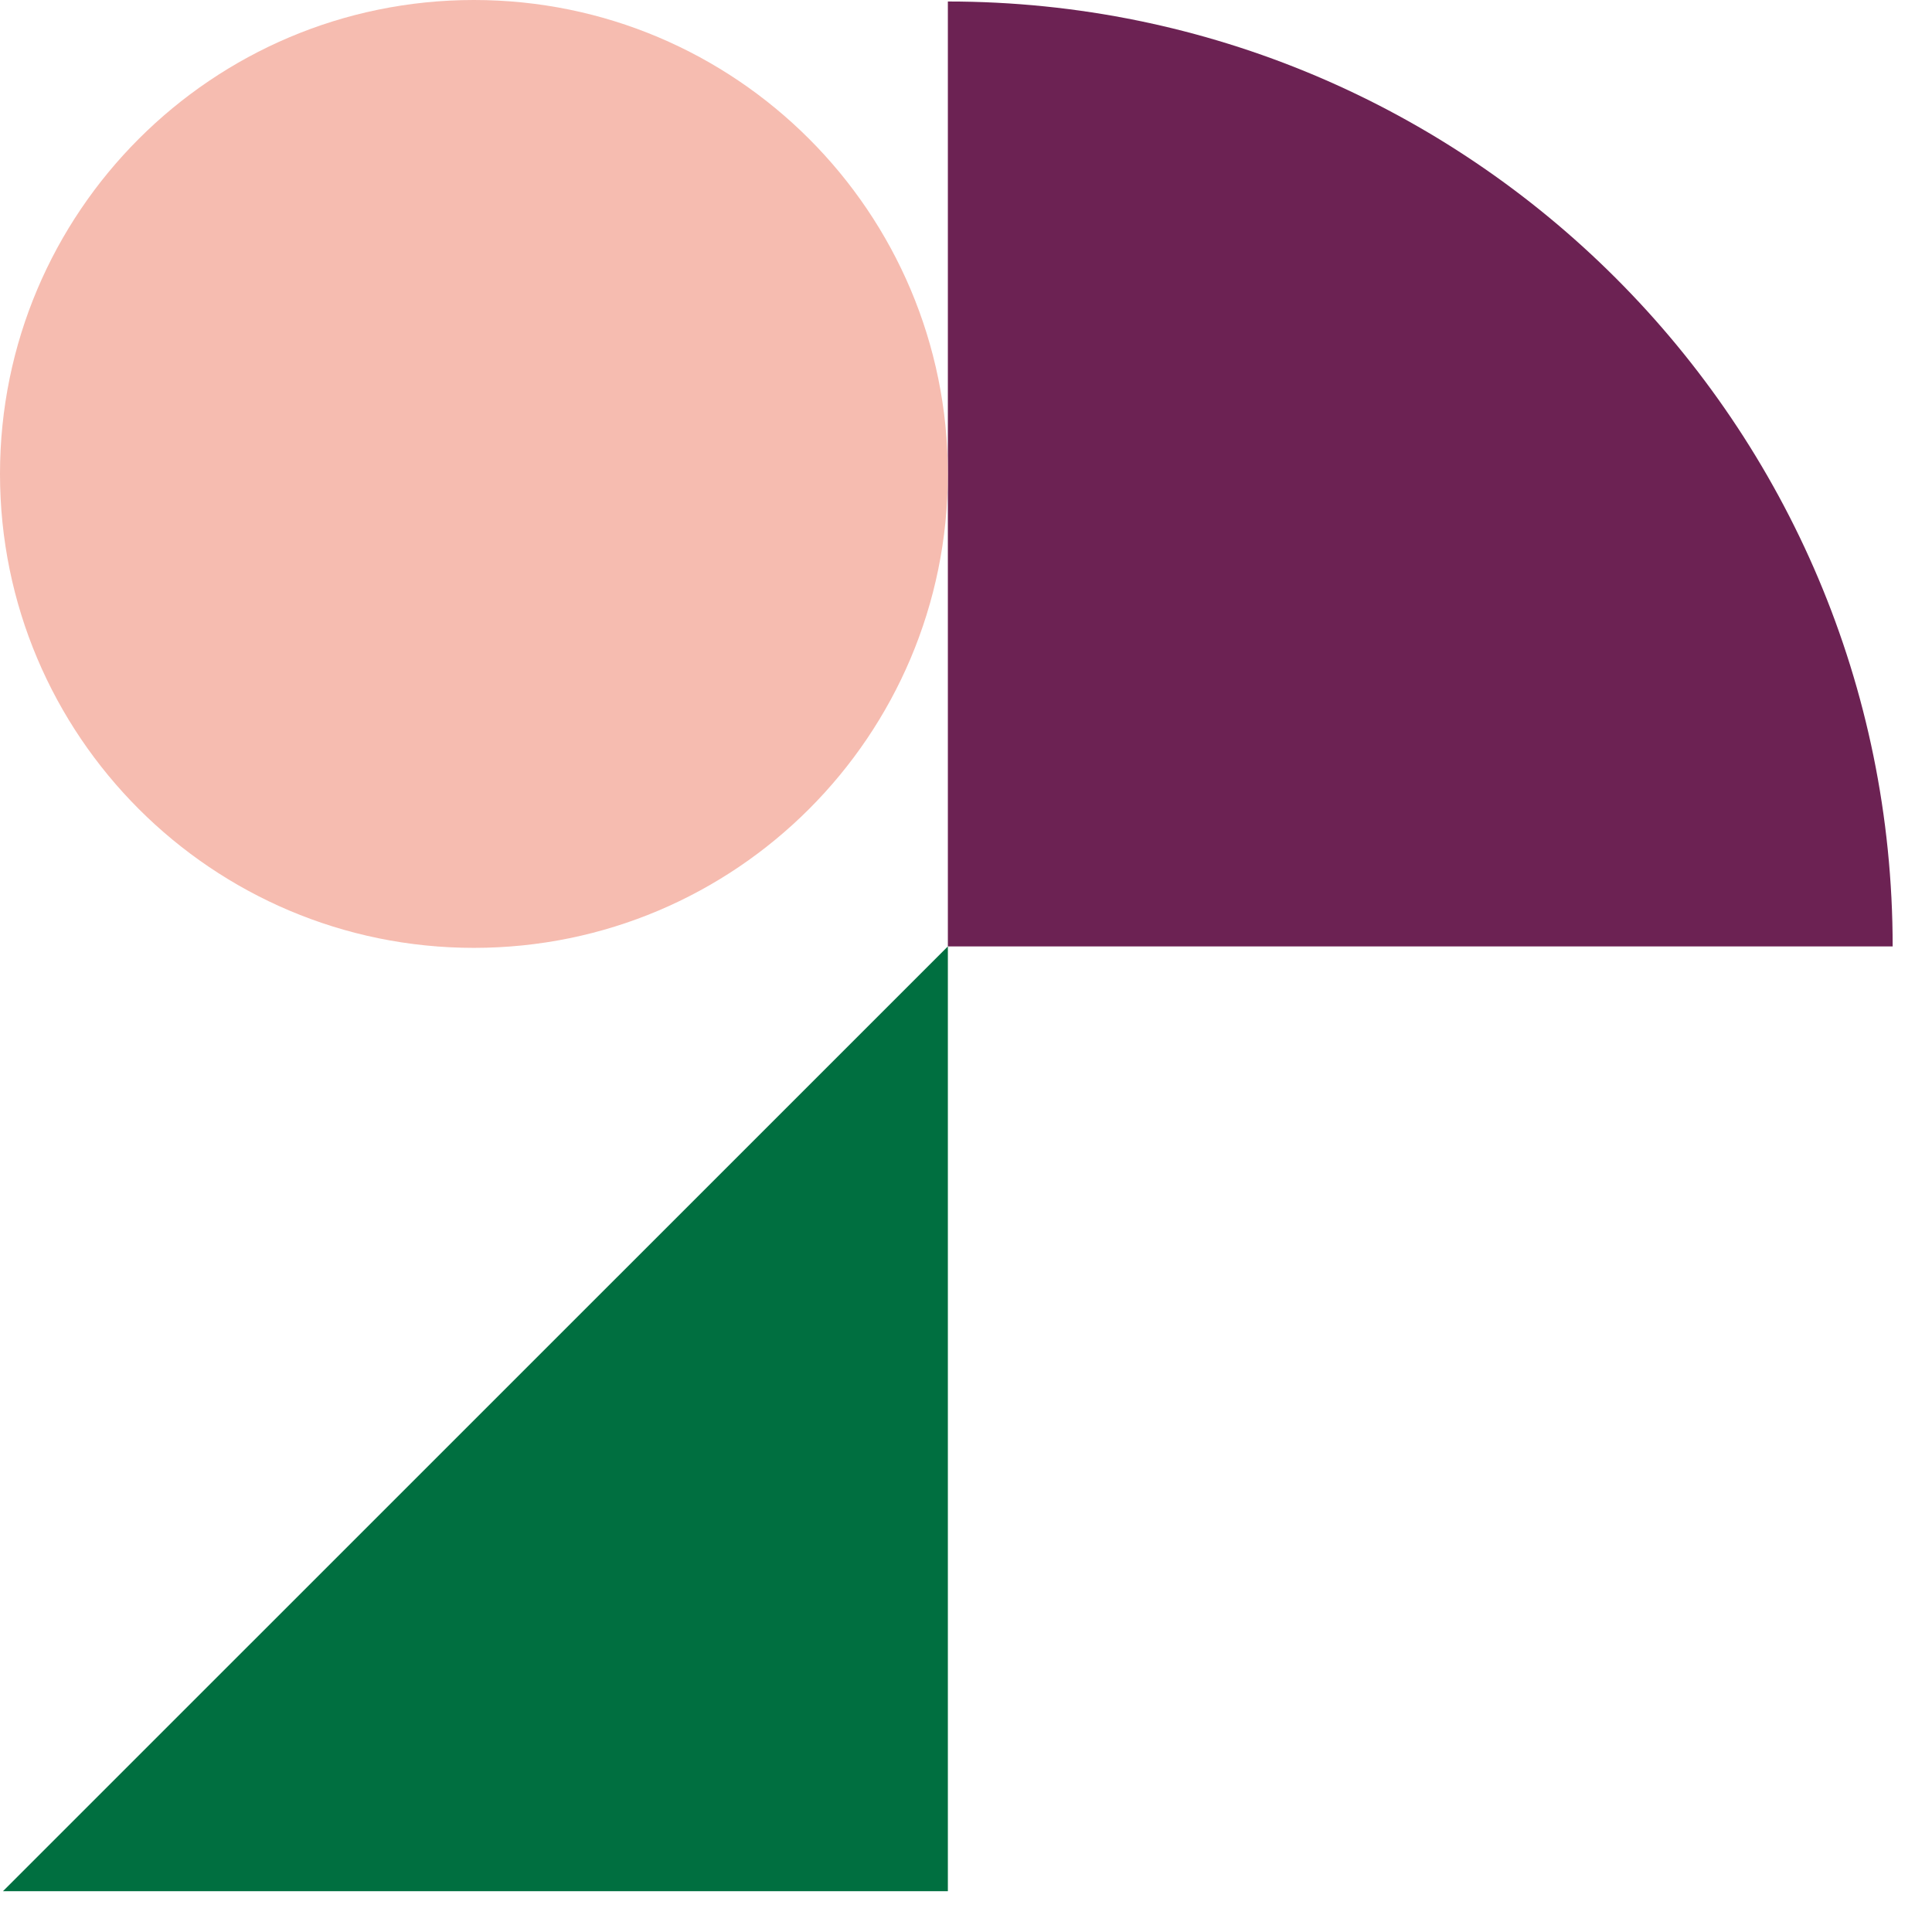
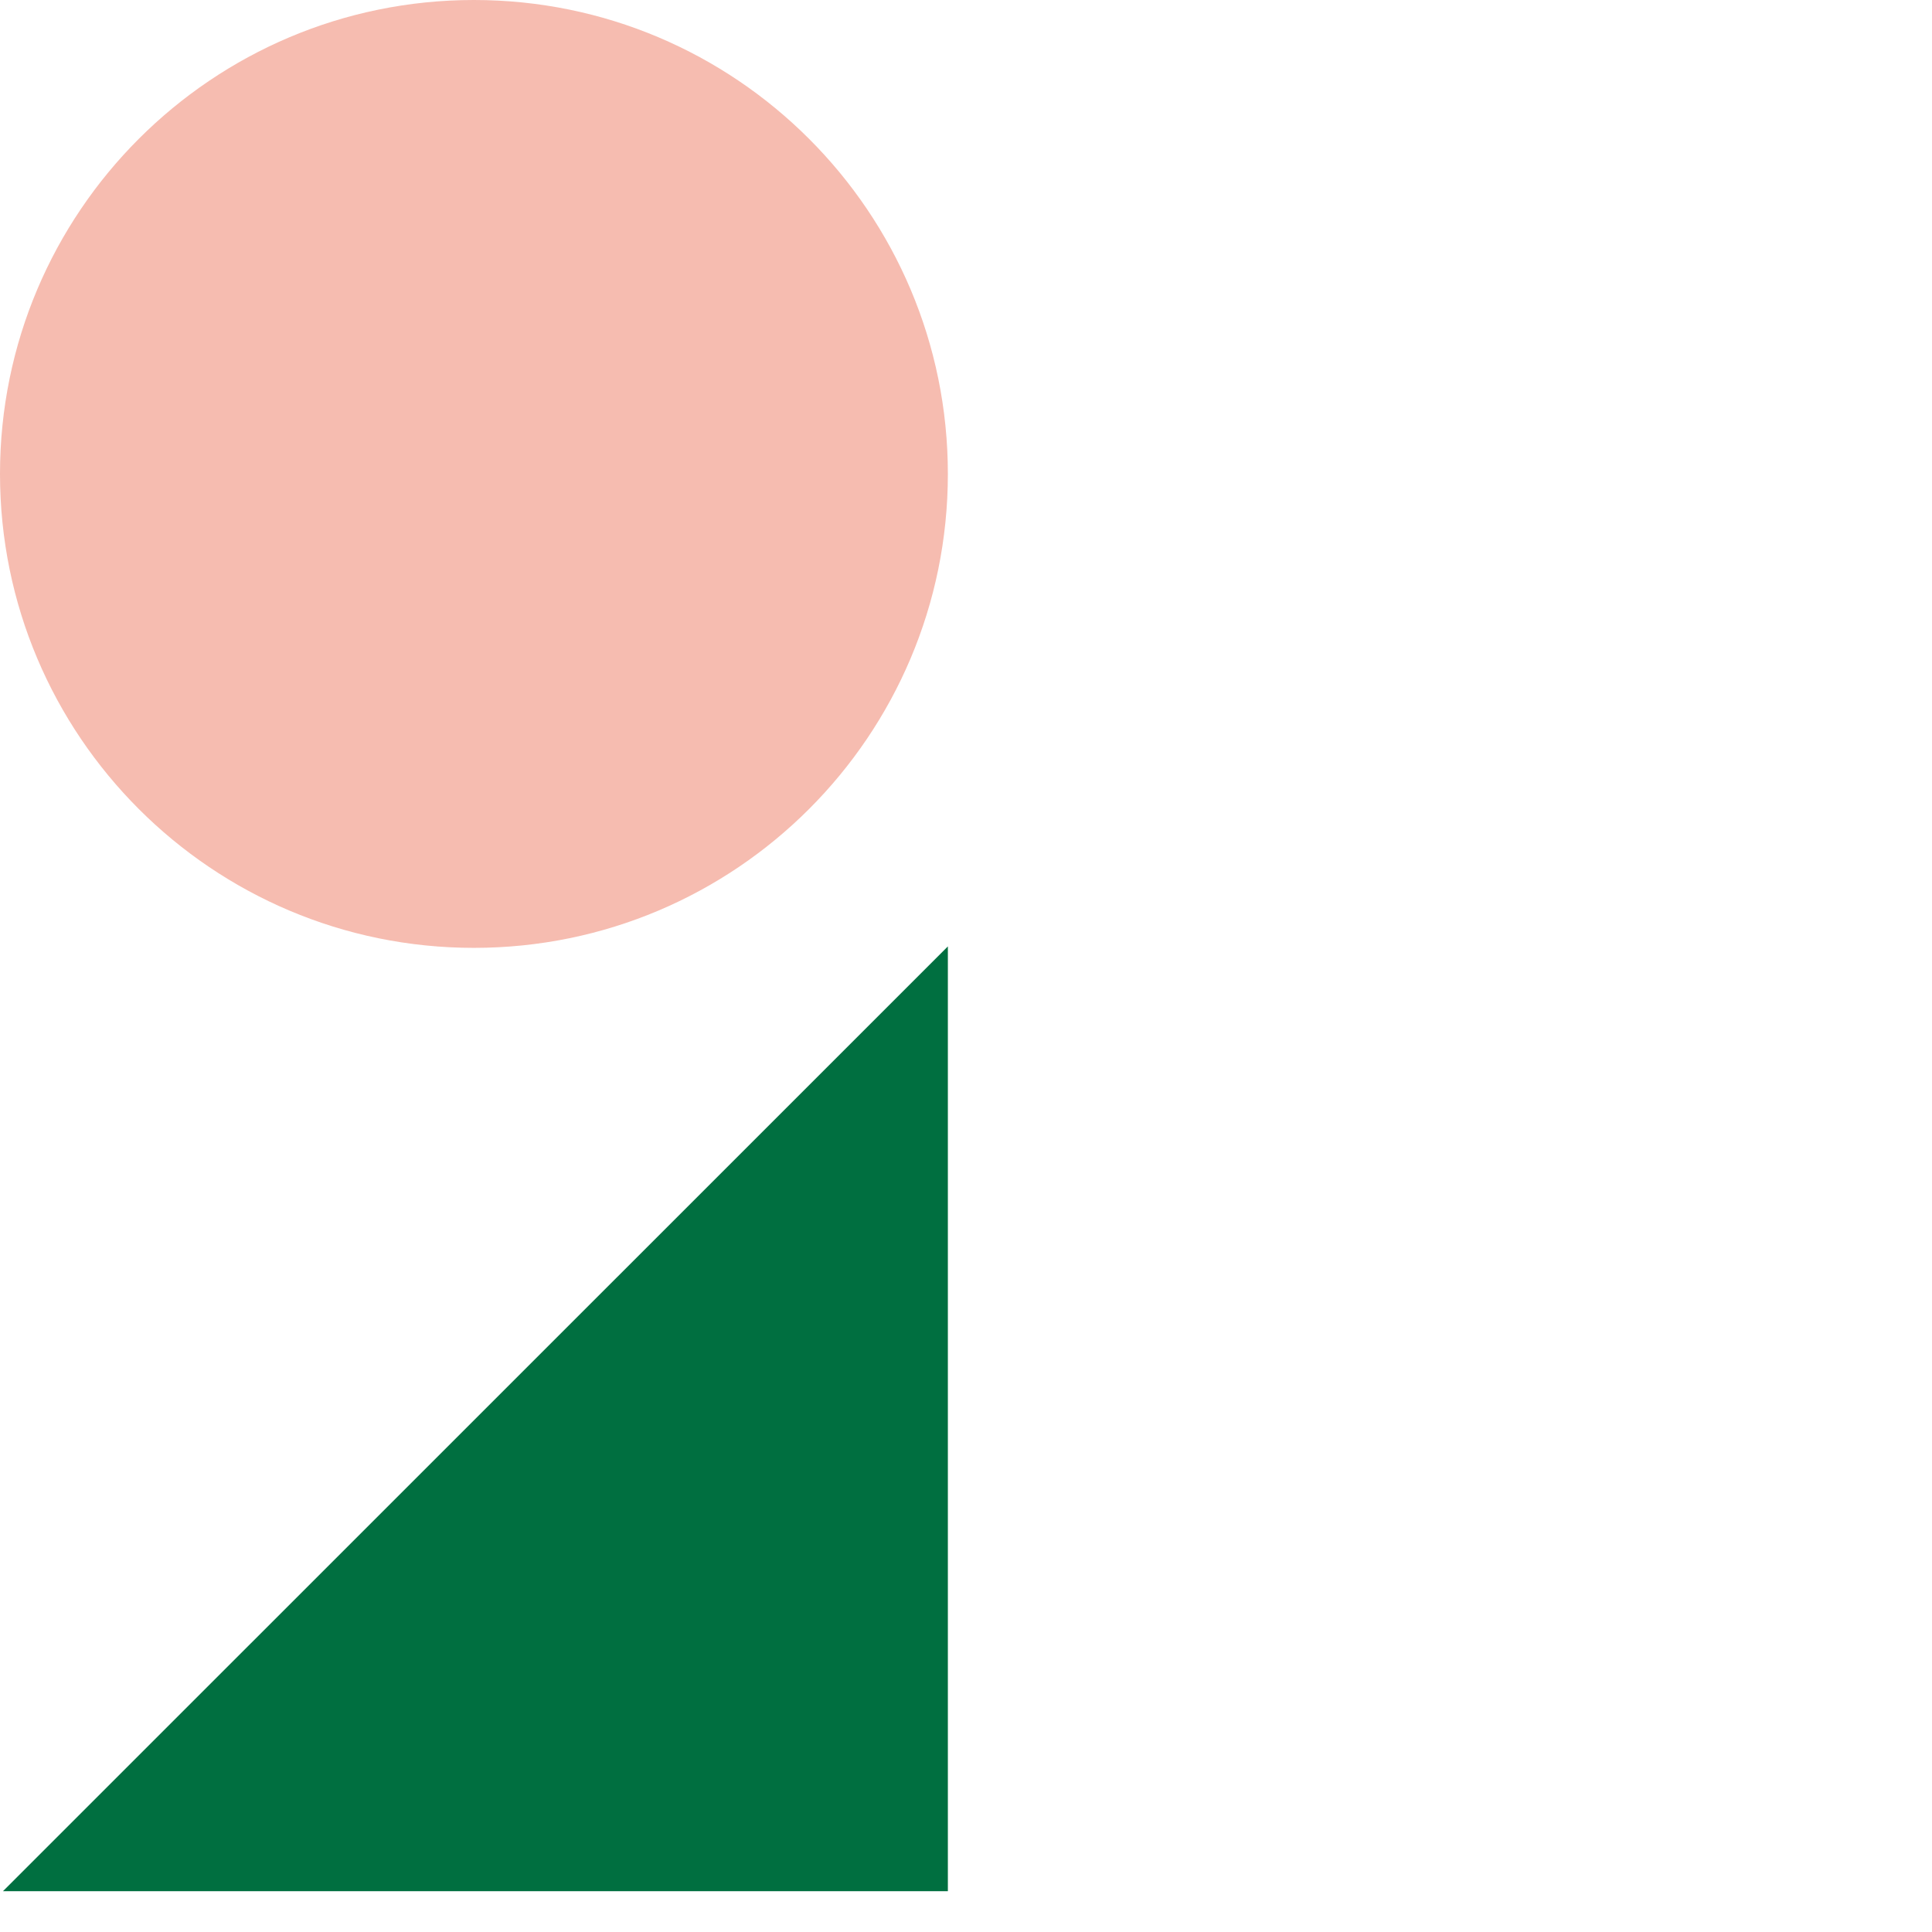
<svg xmlns="http://www.w3.org/2000/svg" version="1.1" width="44" height="44">
  <svg width="44" height="44" viewBox="0 0 44 44" fill="none">
-     <path fill-rule="evenodd" clip-rule="evenodd" d="M43.104 21.554C43.104 9.669 33.471 0.034 21.587 0.034V21.554H43.104Z" fill="#6C2253" />
    <path fill-rule="evenodd" clip-rule="evenodd" d="M21.587 43.071V21.554L0.067 43.071H21.587Z" fill="#006F40" />
    <path fill-rule="evenodd" clip-rule="evenodd" d="M10.793 21.587C4.833 21.587 0 16.754 0 10.793C0 4.833 4.833 0 10.793 0C16.754 0 21.587 4.833 21.587 10.793C21.587 16.754 16.754 21.587 10.793 21.587Z" fill="#F6BCB0" />
  </svg>
  <style>@media (prefers-color-scheme: light) { :root { filter: none; } }
@media (prefers-color-scheme: dark) { :root { filter: none; } }
</style>
</svg>